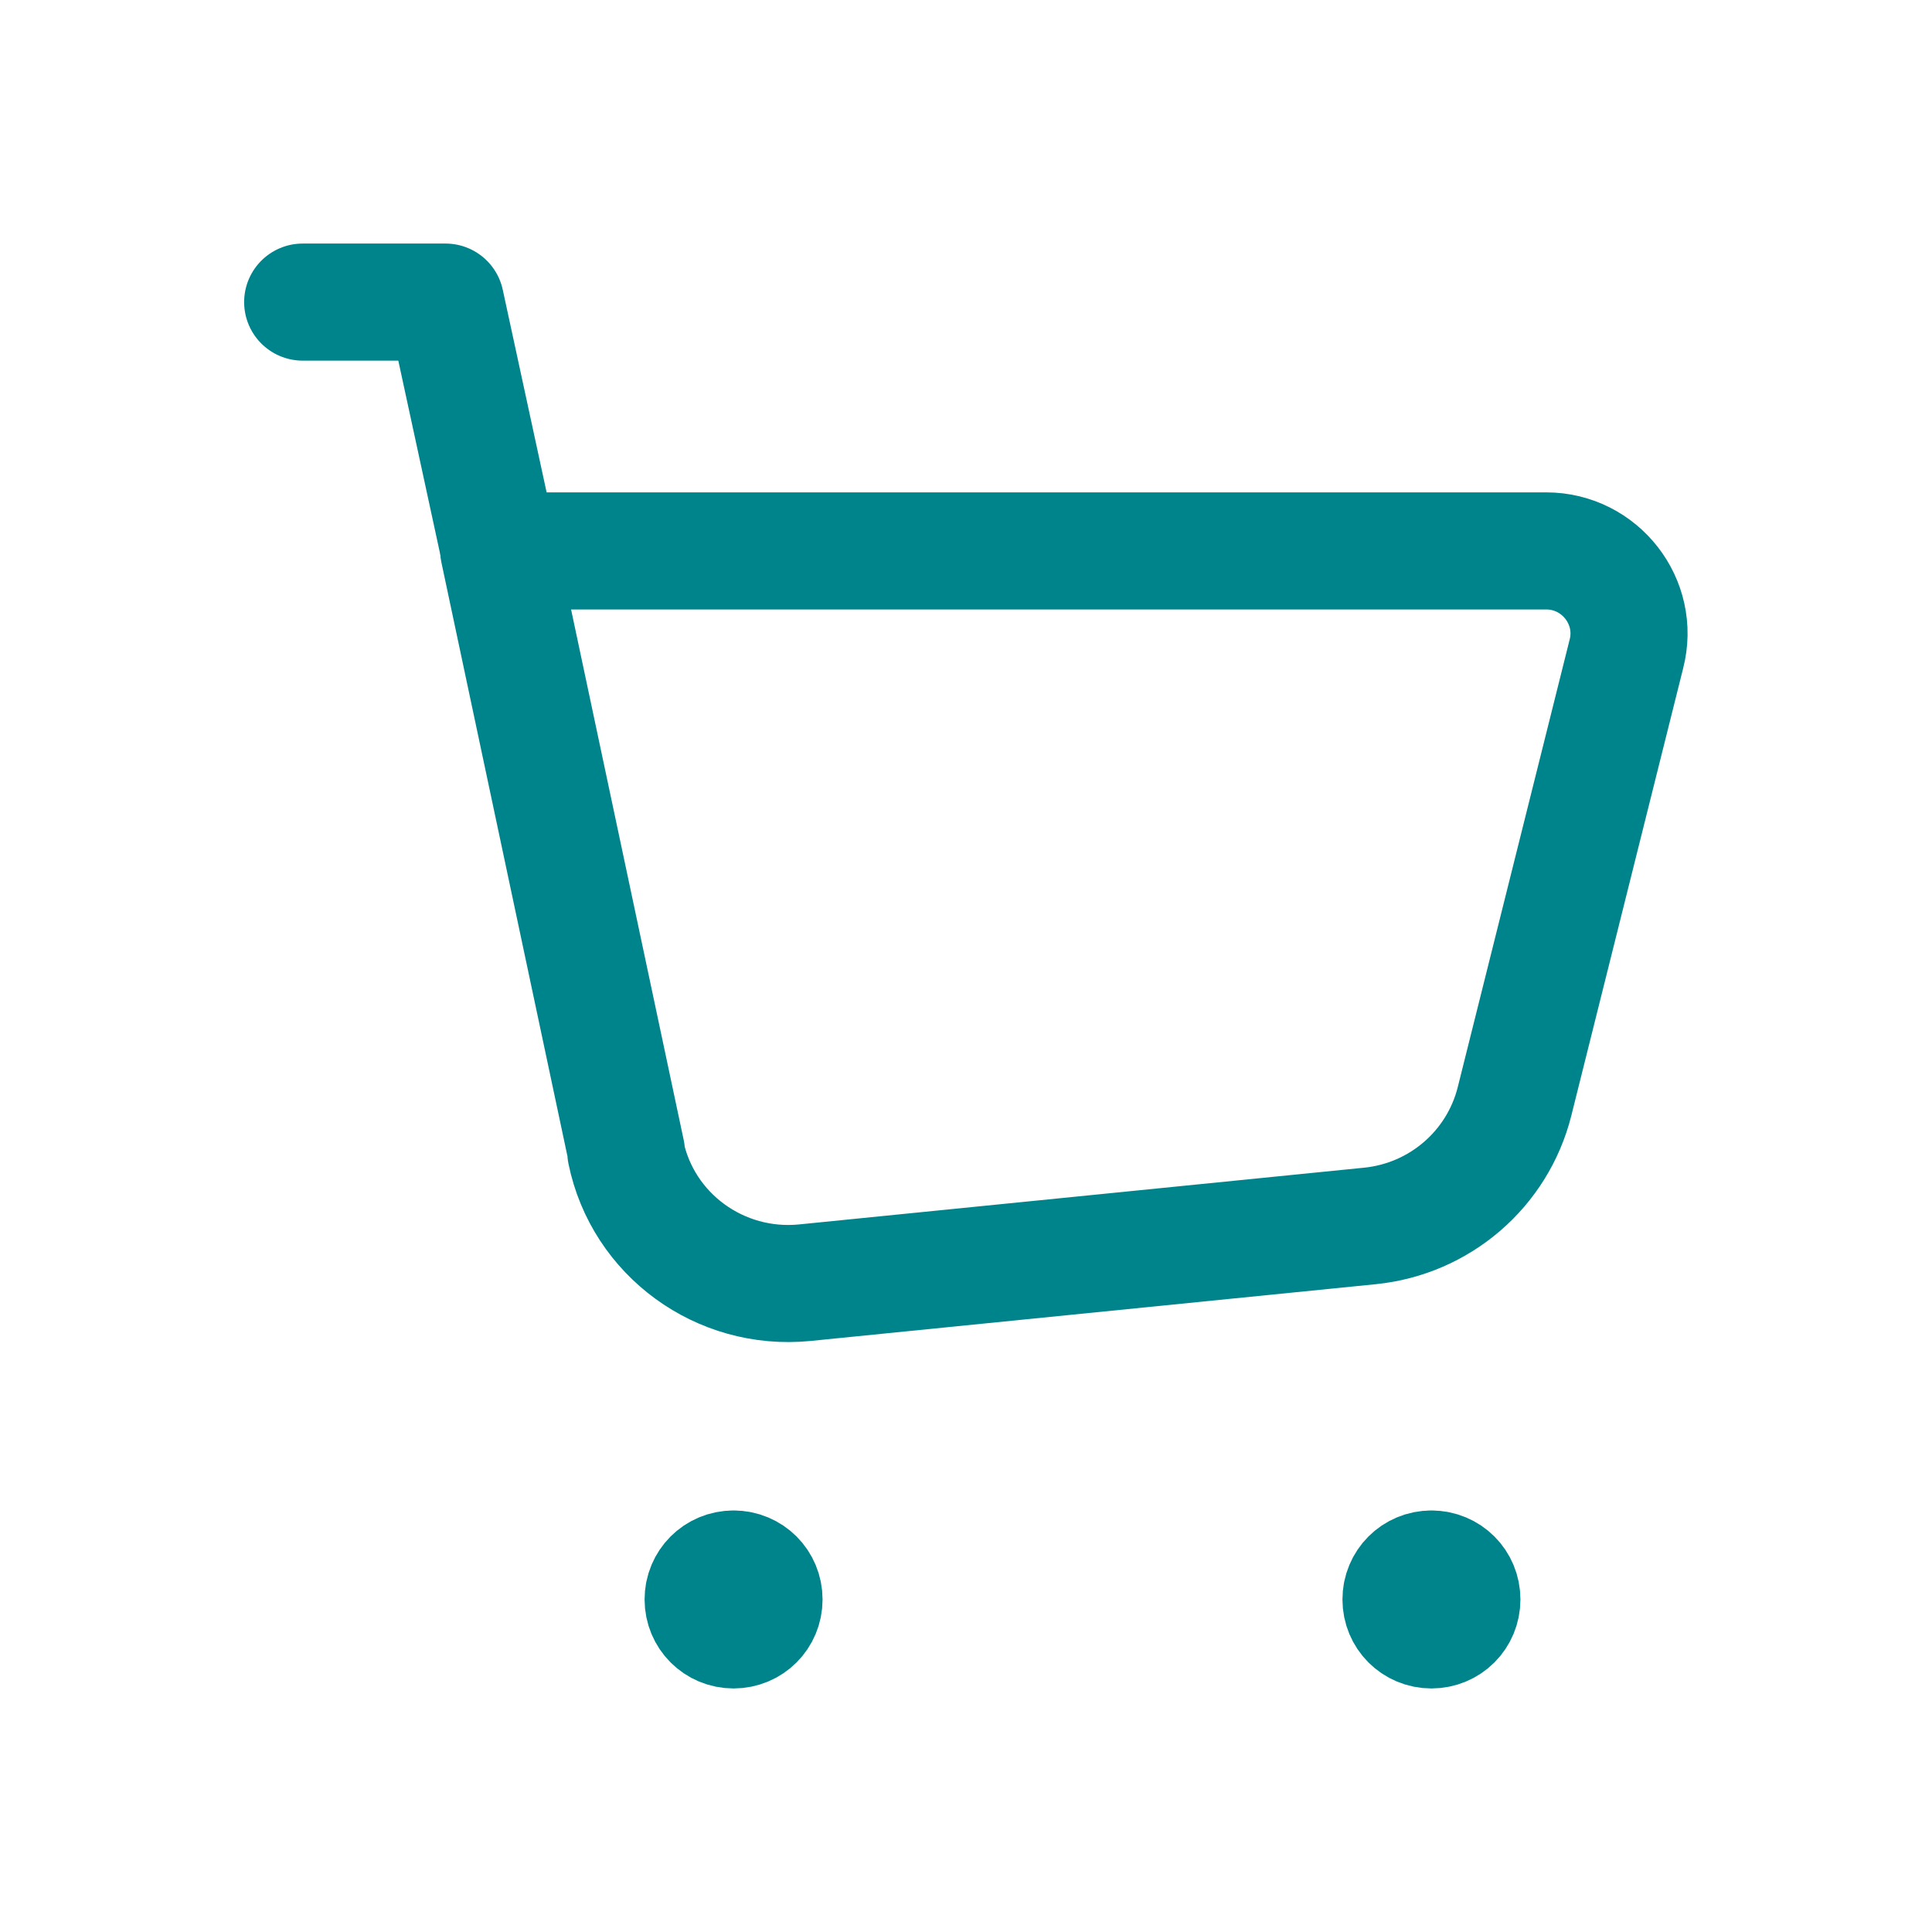
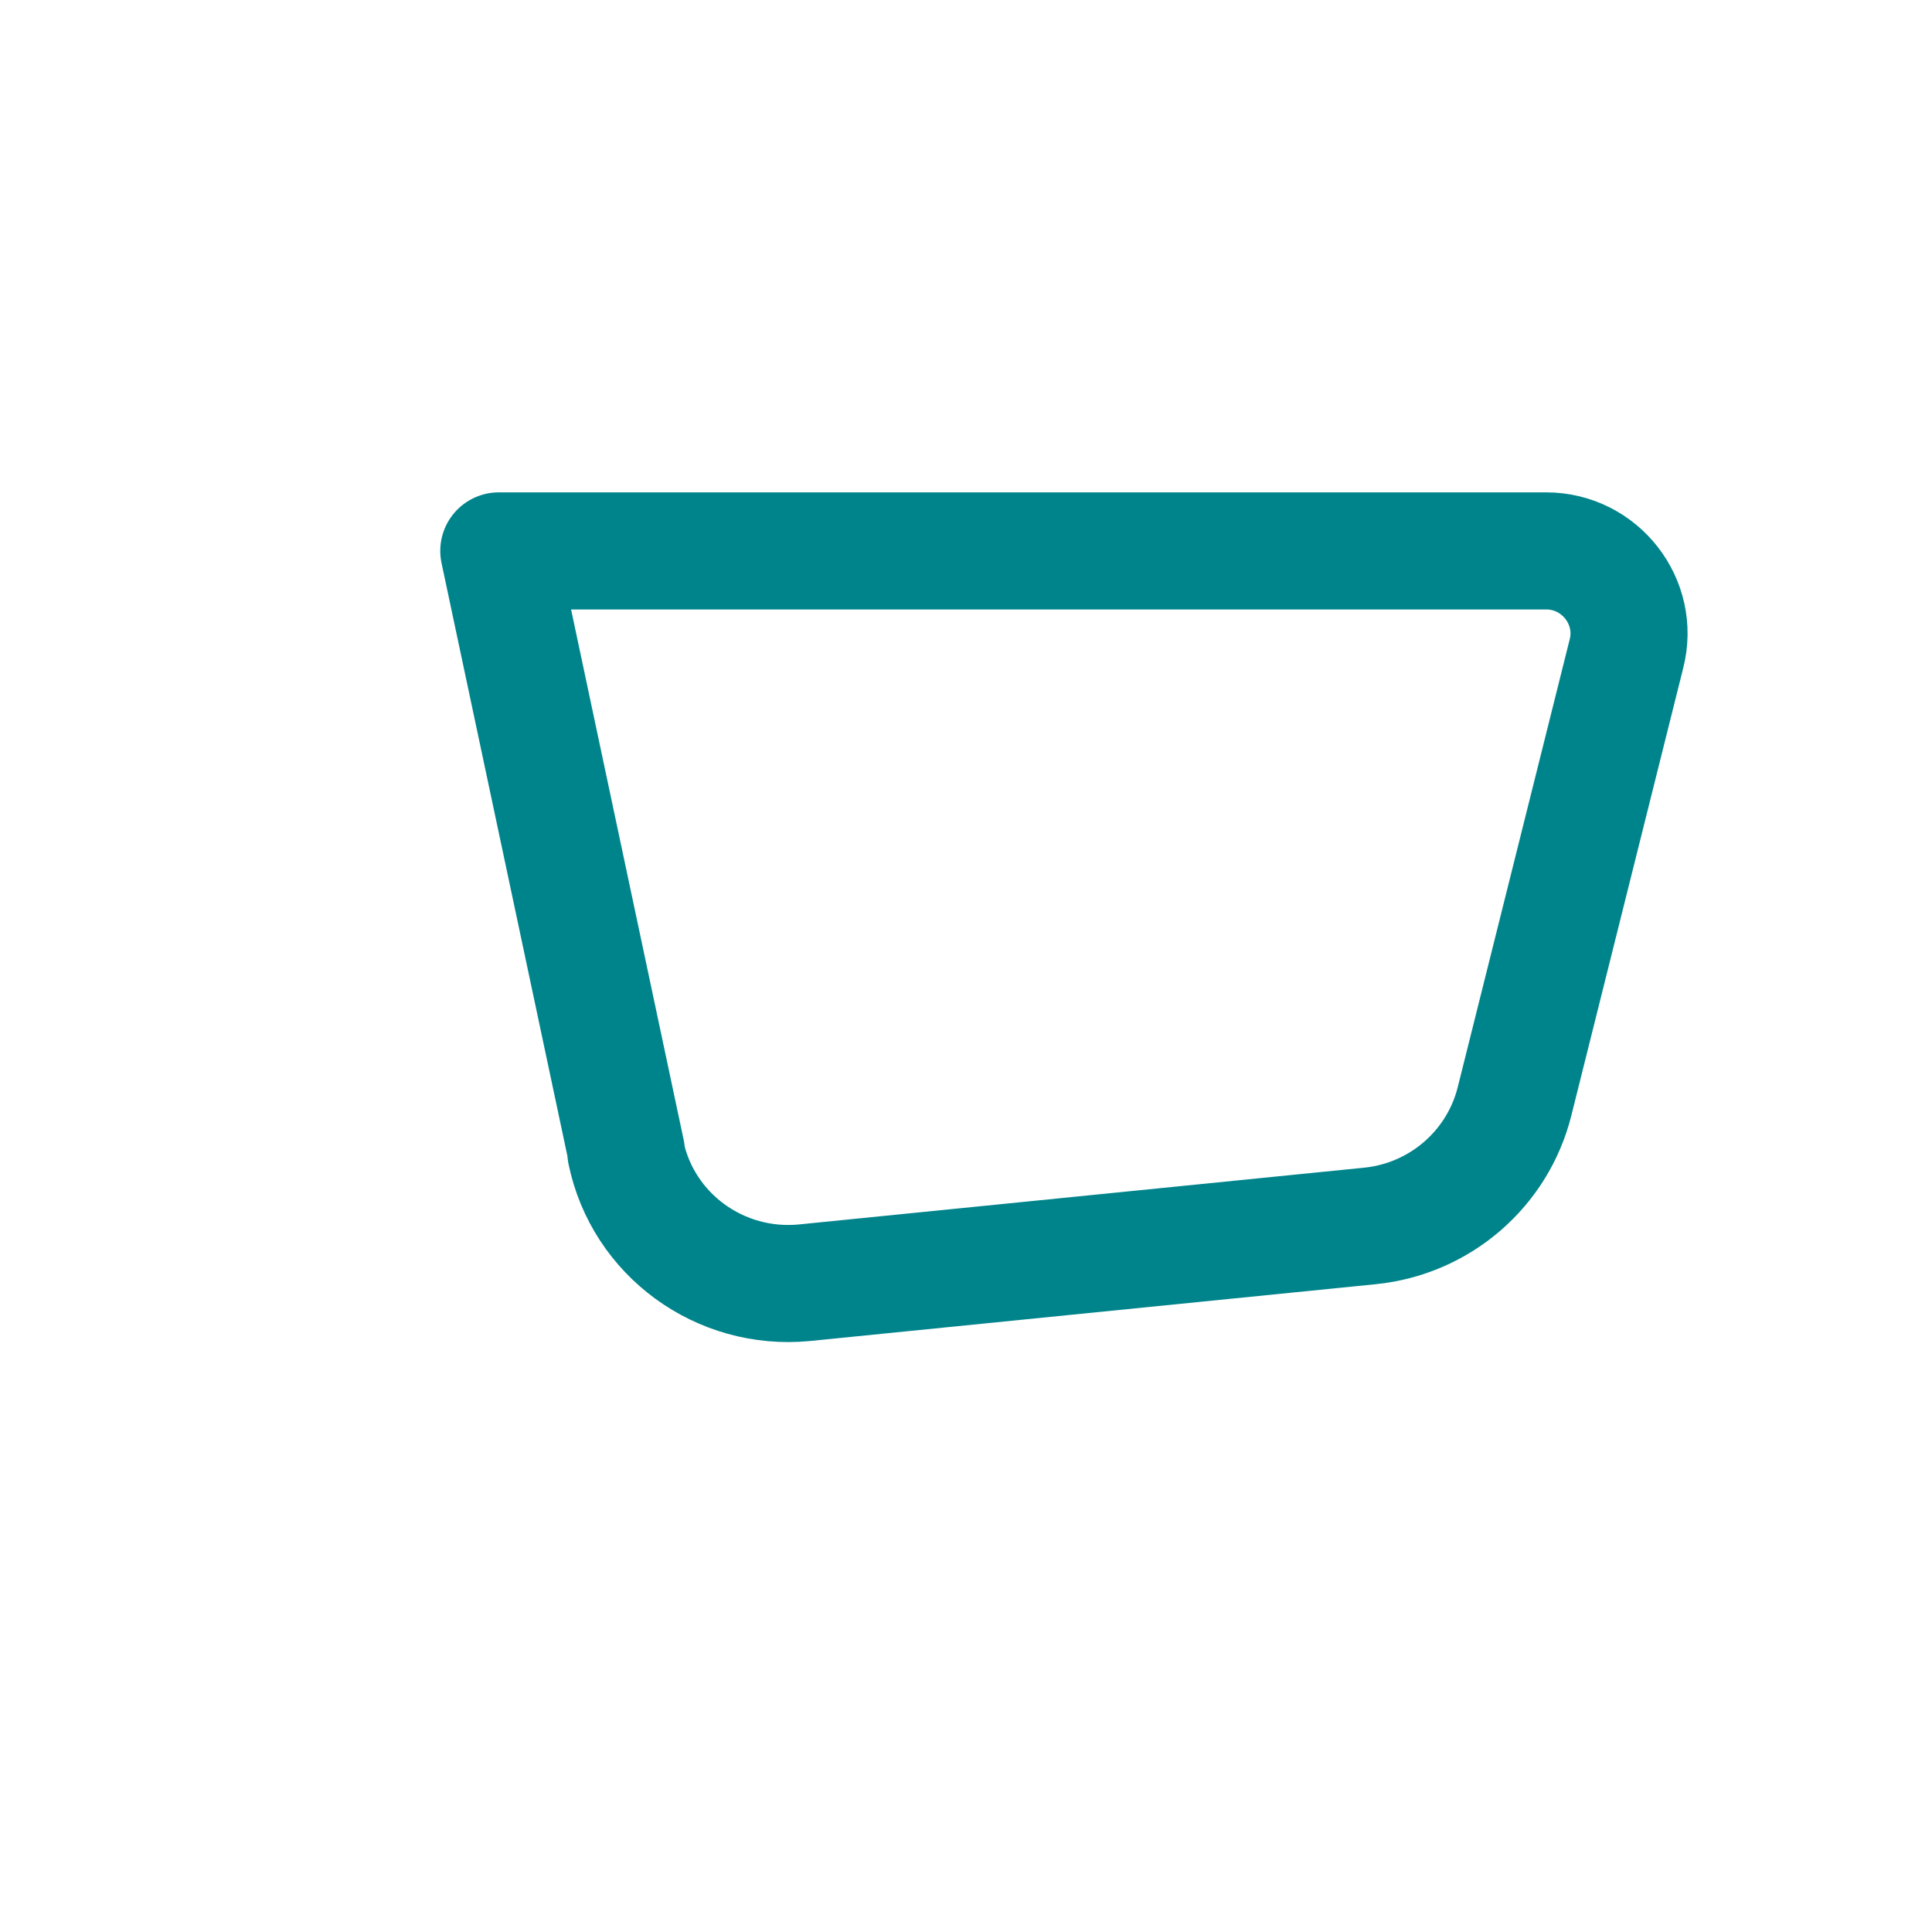
<svg xmlns="http://www.w3.org/2000/svg" id="Camada_1" version="1.1" viewBox="0 0 32 33" width="32" height="32">
  <defs>
    <style>
      .st0 {
        fill: none;
        stroke: #00848b;
        stroke-linecap: round;
        stroke-linejoin: round;
        stroke-width: 2px;
      }
    </style>
  </defs>
  <path class="st0" d="M10.2,19.68l-2.18-10.27h17.89c.92,0,1.6.87,1.37,1.76l-1.91,7.64c-.29,1.16-1.28,2.01-2.47,2.13l-9.66.97c-1.44.14-2.76-.82-3.05-2.23Z" />
-   <path class="st0" d="M8.03,9.41l-.92-4.25h-2.44" />
-   <path class="st0" d="M23.95,26.8c-.29,0-.52.23-.52.52,0,.29.23.52.52.52s.52-.23.52-.52c0-.29-.23-.52-.52-.52" />
-   <path class="st0" d="M12.03,26.8c-.29,0-.52.23-.52.52,0,.29.23.52.52.52s.52-.23.52-.52-.23-.52-.52-.52" />
</svg>